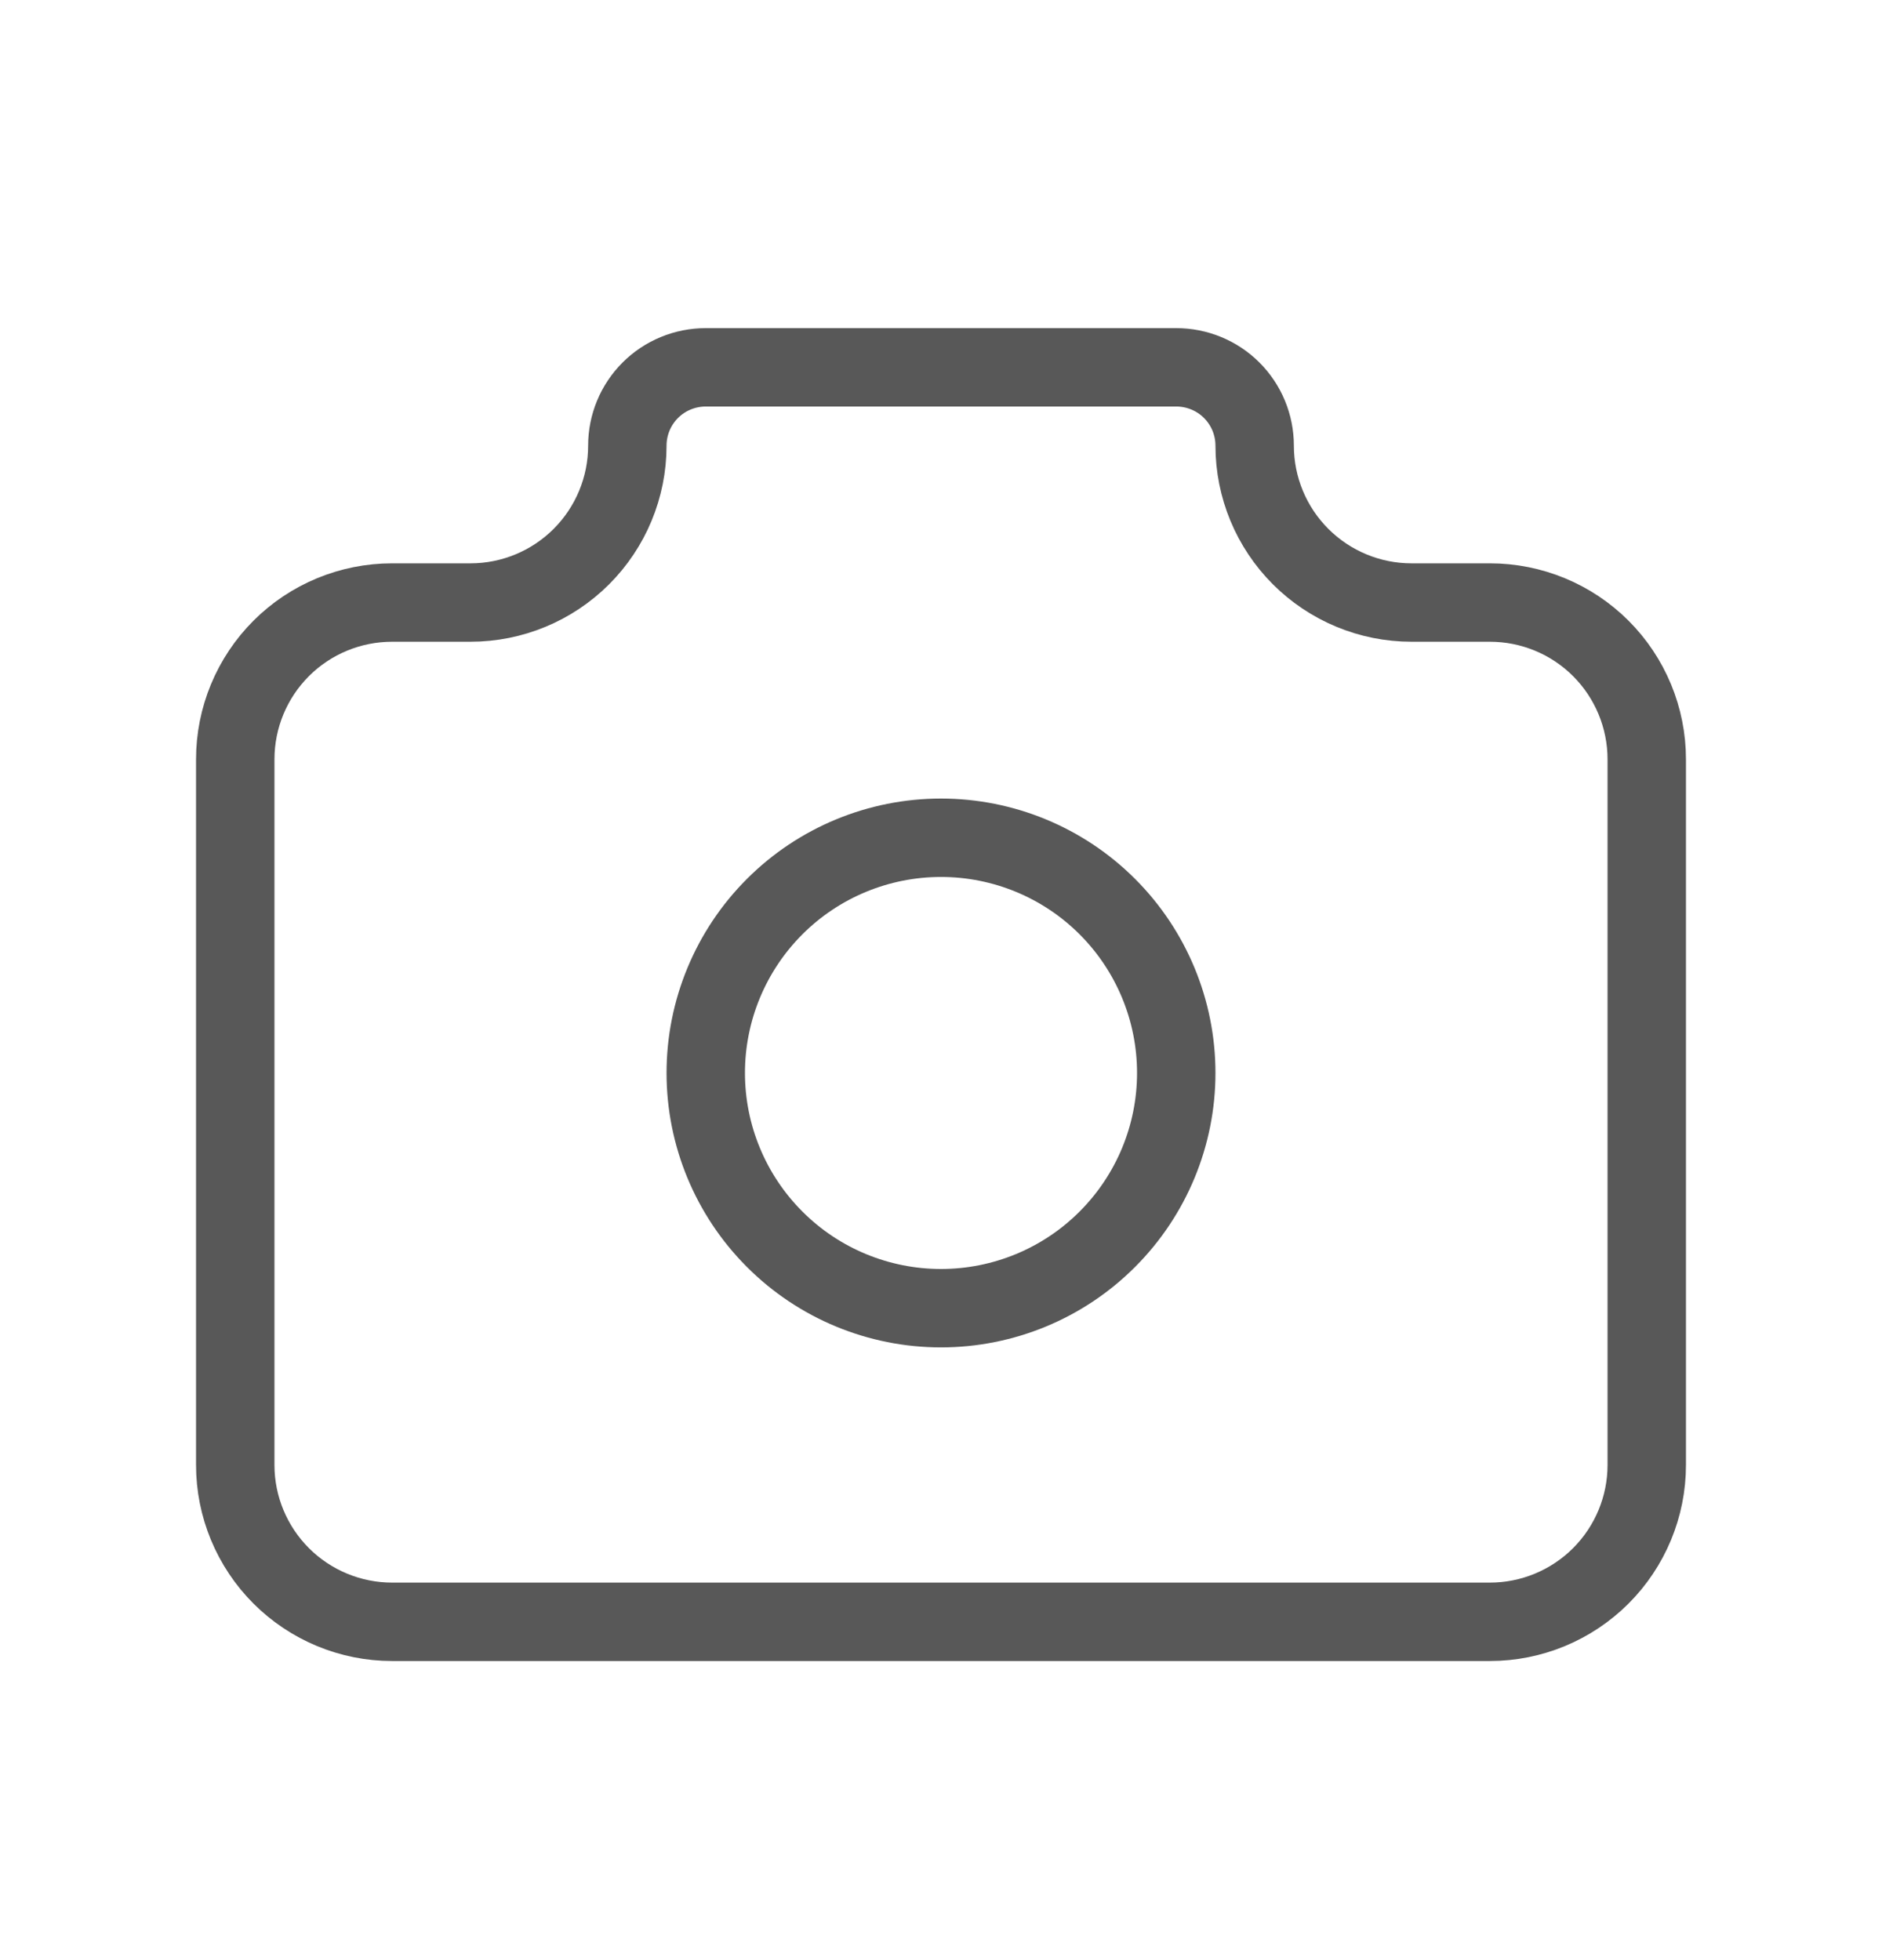
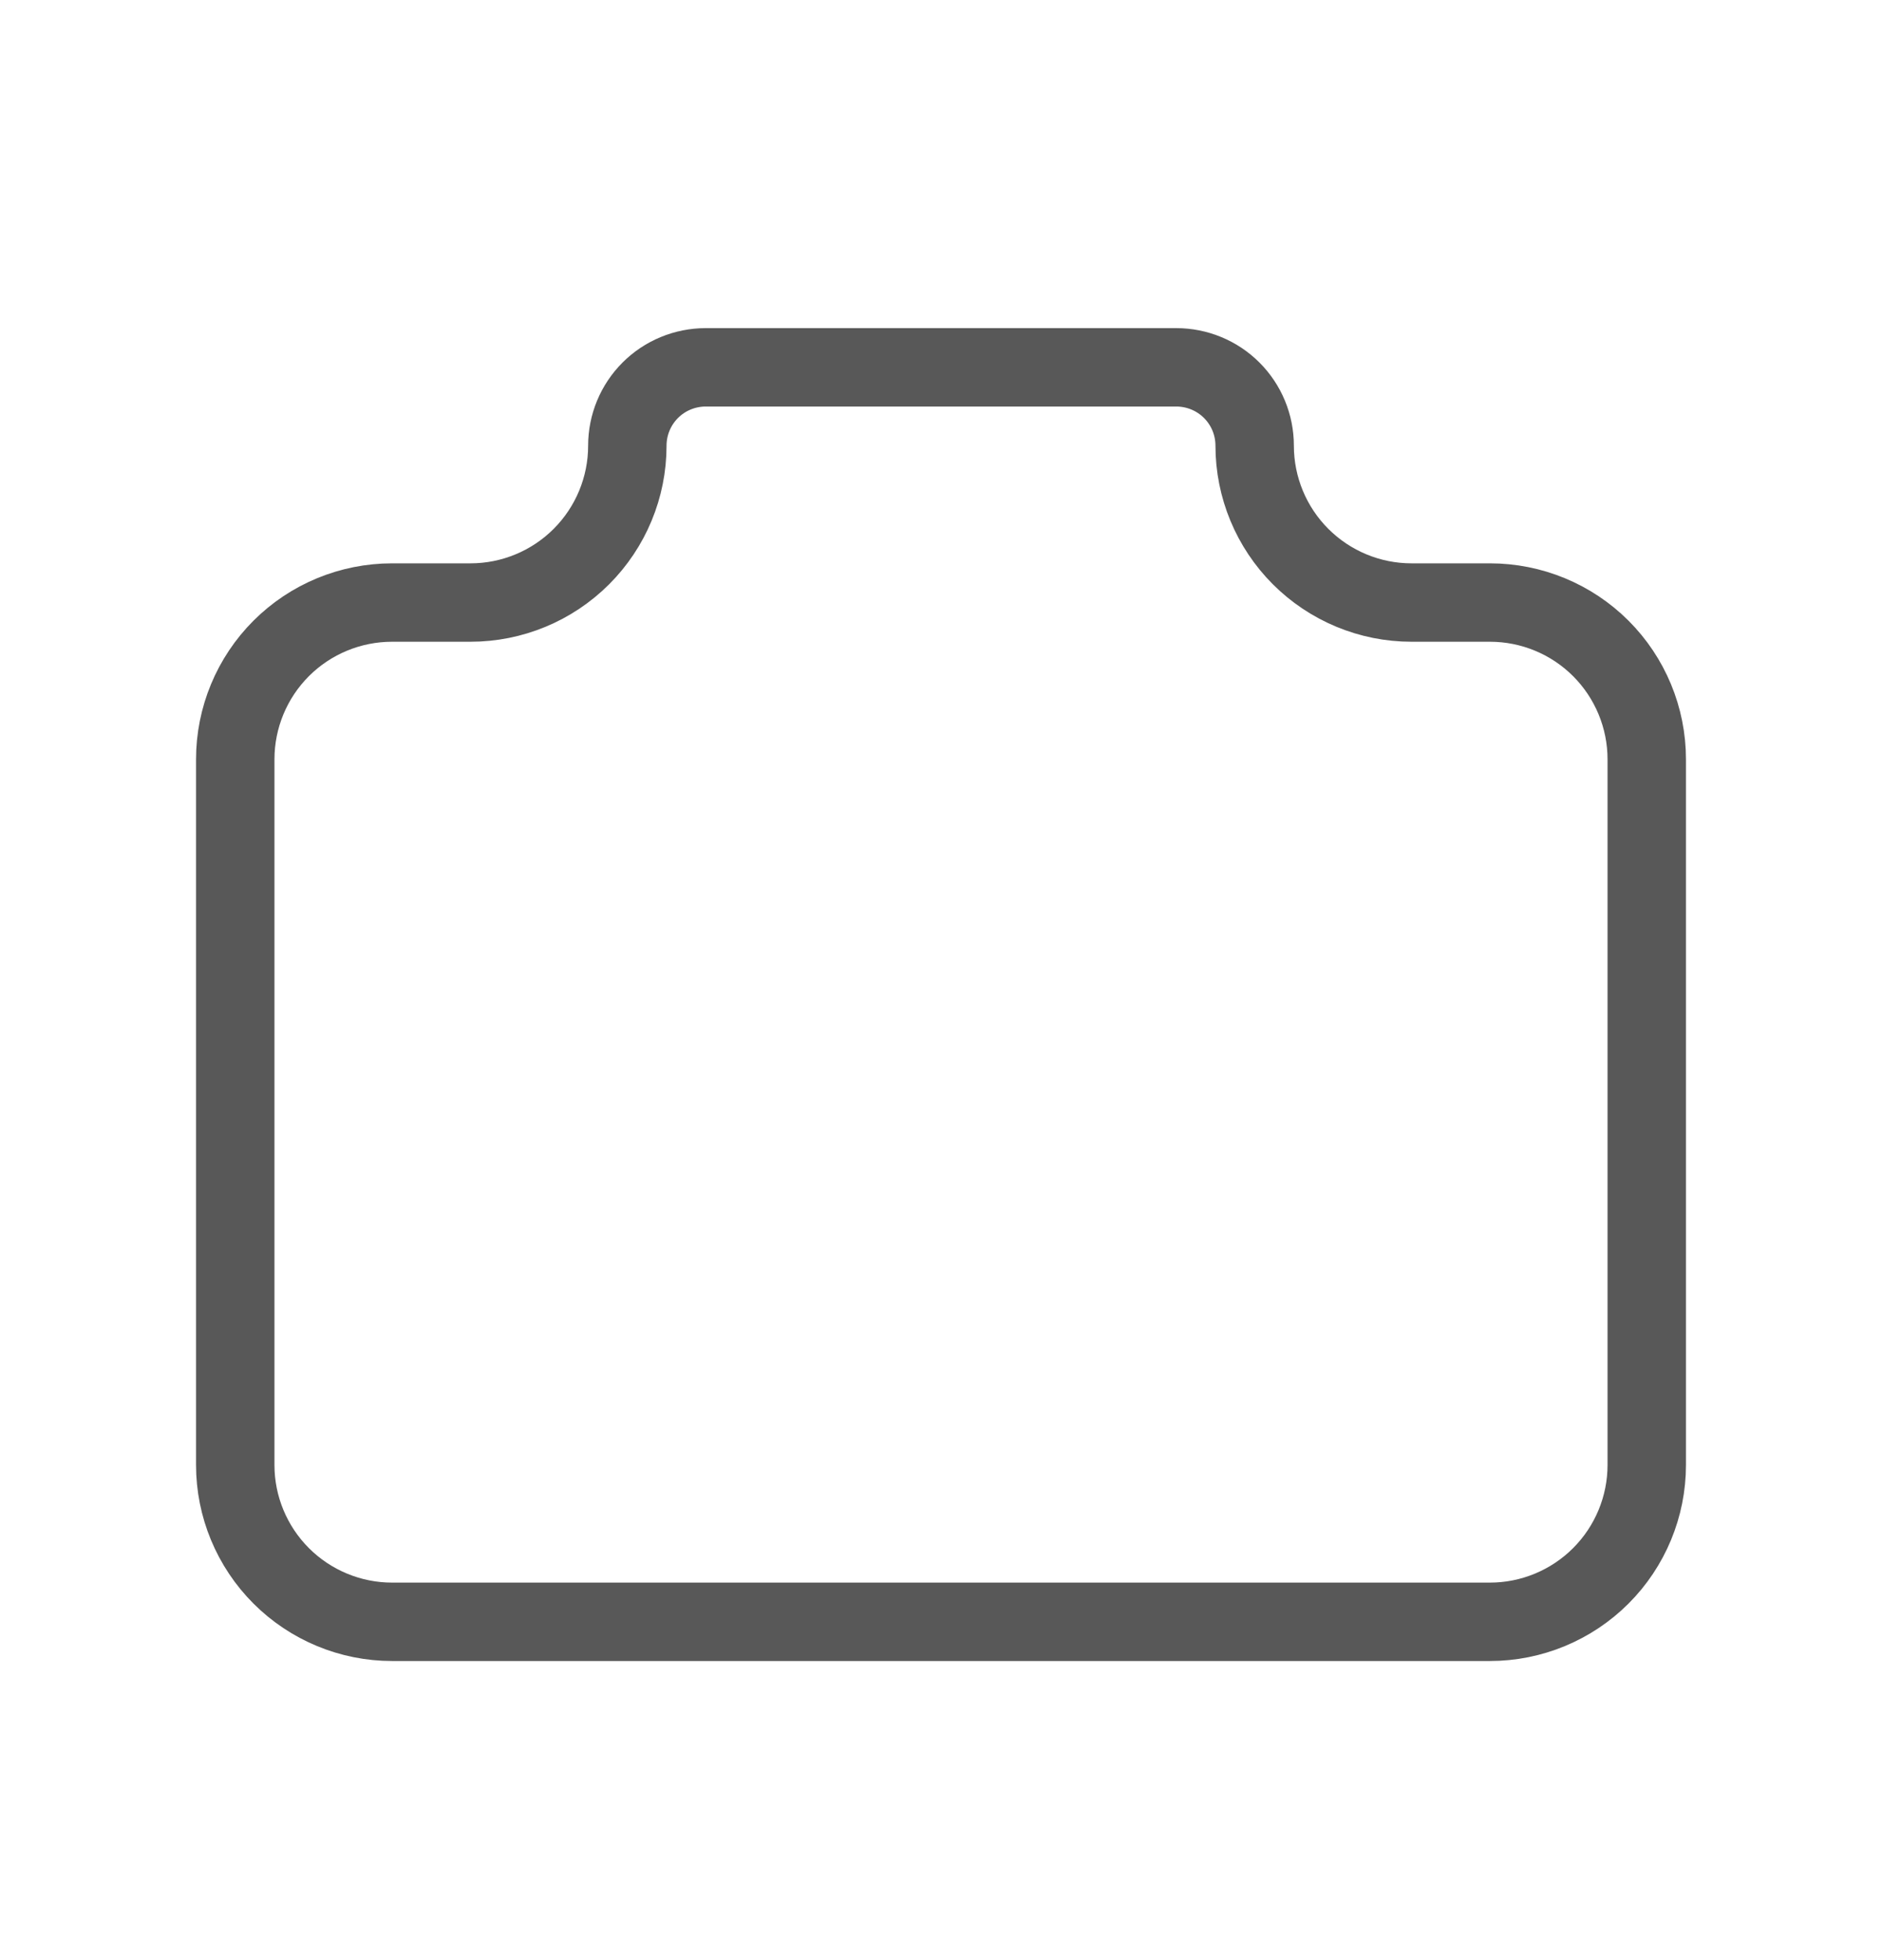
<svg xmlns="http://www.w3.org/2000/svg" width="24" height="25" viewBox="0 0 24 25" fill="none">
  <path d="M5 7.685H6C6.53 7.685 7.039 7.474 7.414 7.099C7.789 6.724 8 6.215 8 5.685C8 5.419 8.105 5.165 8.293 4.977C8.48 4.79 8.735 4.685 9 4.685H15C15.265 4.685 15.52 4.79 15.707 4.977C15.895 5.165 16 5.419 16 5.685C16 6.215 16.211 6.724 16.586 7.099C16.961 7.474 17.47 7.685 18 7.685H19C19.53 7.685 20.039 7.895 20.414 8.27C20.789 8.645 21 9.154 21 9.685V18.685C21 19.215 20.789 19.724 20.414 20.099C20.039 20.474 19.53 20.685 19 20.685H5C4.47 20.685 3.961 20.474 3.586 20.099C3.211 19.724 3 19.215 3 18.685V9.685C3 9.154 3.211 8.645 3.586 8.27C3.961 7.895 4.47 7.685 5 7.685Z" stroke="#585858" stroke-linecap="round" stroke-linejoin="round" />
-   <path d="M9 13.685C9 14.48 9.316 15.243 9.879 15.806C10.441 16.369 11.204 16.685 12 16.685C12.796 16.685 13.559 16.369 14.121 15.806C14.684 15.243 15 14.48 15 13.685C15 12.889 14.684 12.126 14.121 11.563C13.559 11.001 12.796 10.685 12 10.685C11.204 10.685 10.441 11.001 9.879 11.563C9.316 12.126 9 12.889 9 13.685Z" stroke="#585858" stroke-linecap="round" stroke-linejoin="round" />
</svg>